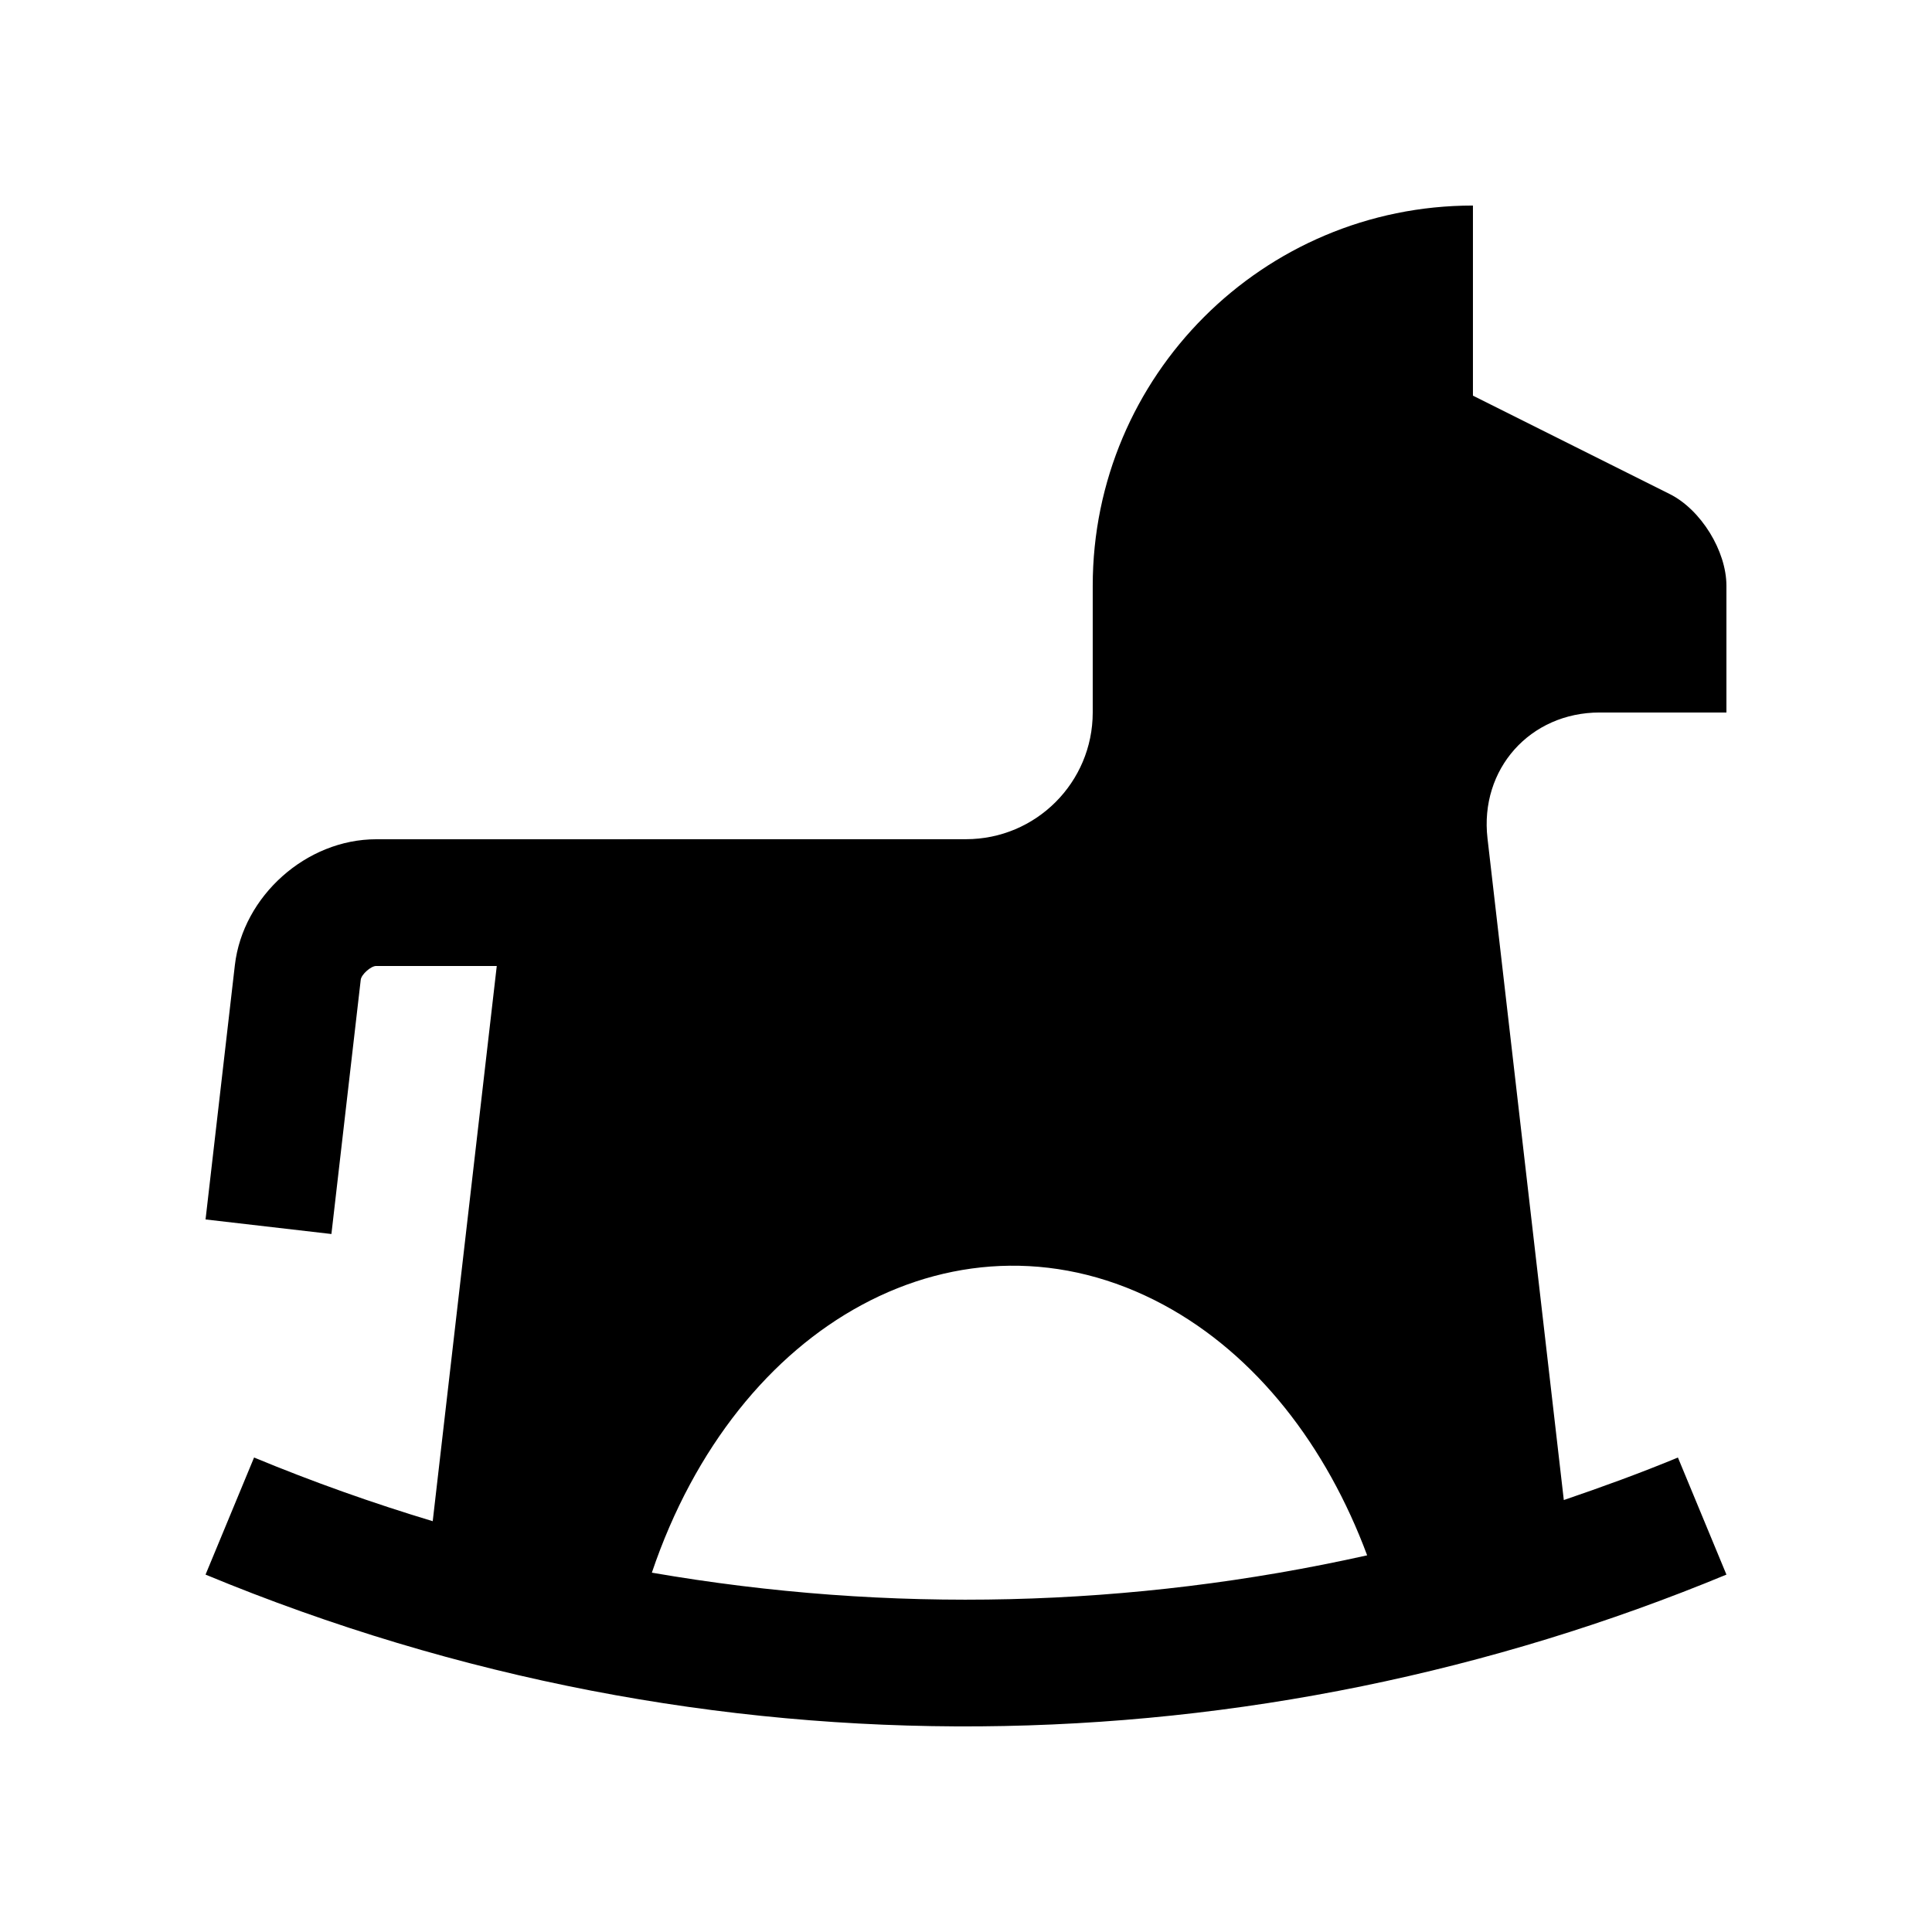
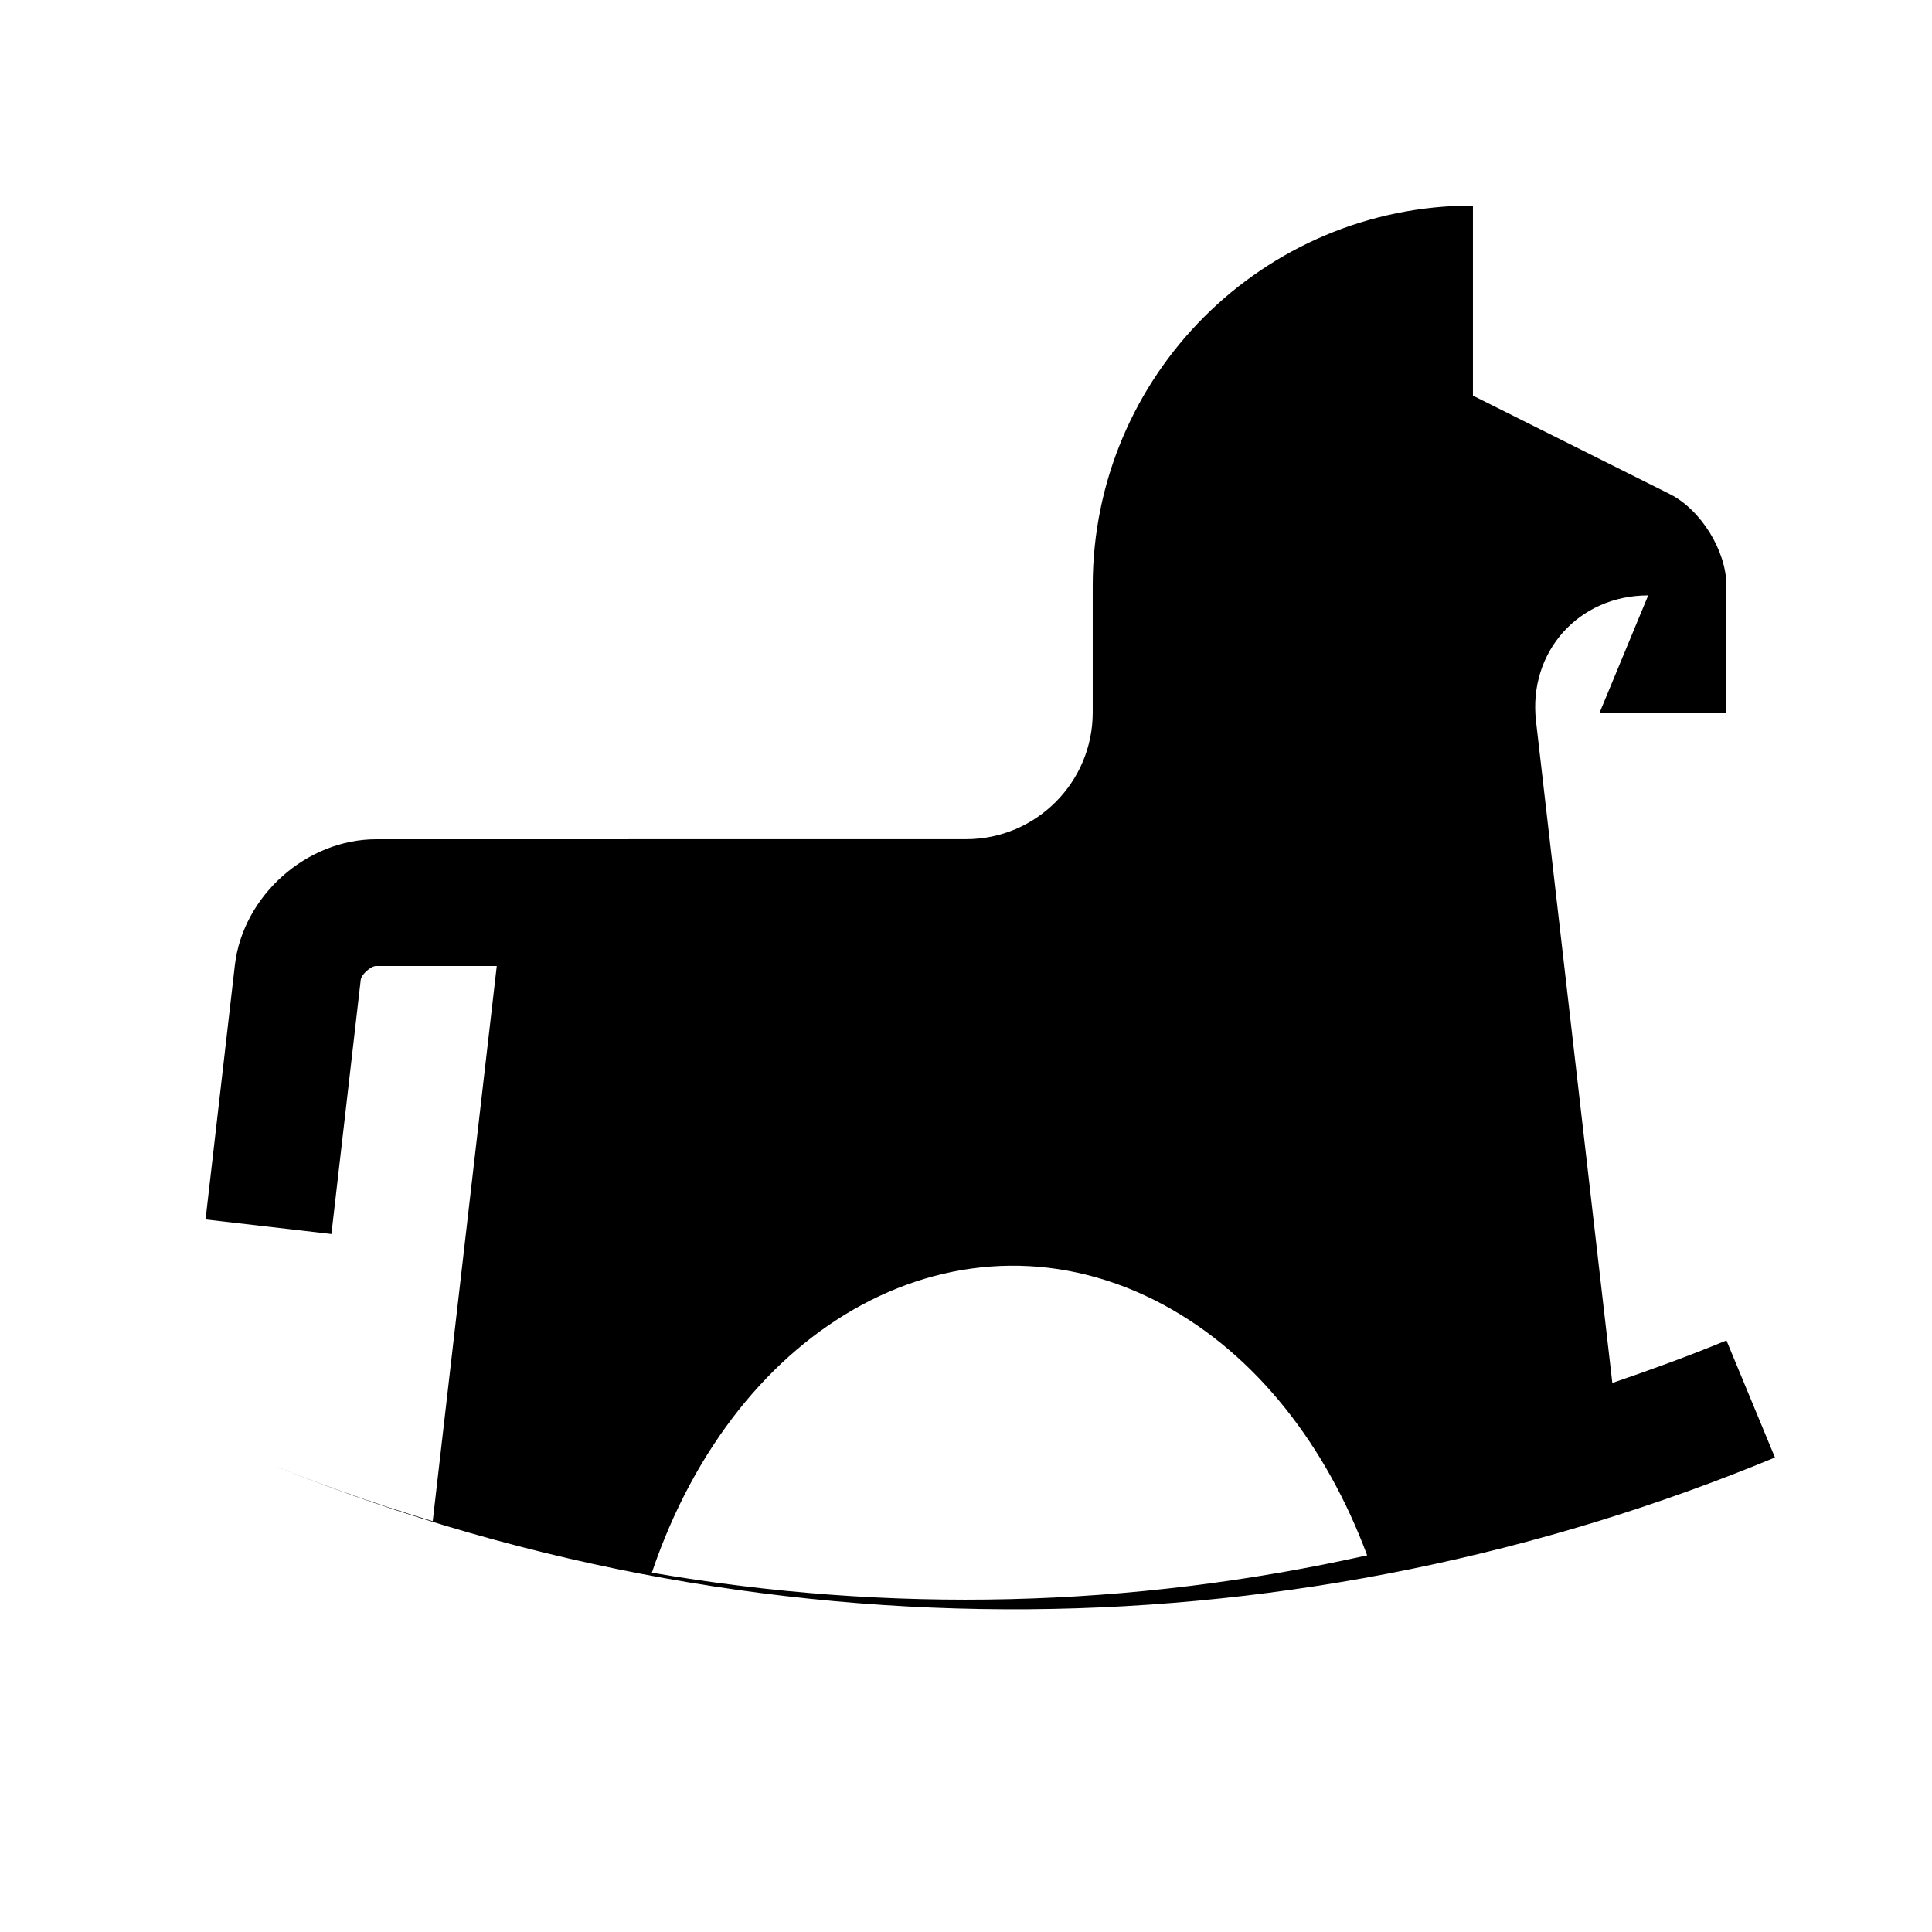
<svg xmlns="http://www.w3.org/2000/svg" fill="#000000" width="800px" height="800px" version="1.1" viewBox="144 144 512 512">
-   <path d="m567.93 332.82h33.59v-33.586c0-9.234-6.758-20.172-15.02-24.305l-52.156-26.078v-50.379c-55.629 0-100.76 45.117-100.76 100.76v33.574c0 18.551-15.039 33.59-33.59 33.59l-156.31 0.016c-18.48 0-35.309 15.02-37.441 33.355l-7.769 67.398 33.355 3.859 7.773-67.391c0.168-1.395 2.691-3.641 4.086-3.641h31.961l-16.973 147.14c-15.949-4.805-31.75-10.414-47.344-16.879l-12.859 31.031c134.32 55.68 278.59 51.559 403.05 0l-12.855-31.023c-9.984 4.133-20.094 7.805-30.242 11.266l-20.223-175.35c-2.117-18.34 11.266-33.359 29.73-33.359zm-251.18 227.95c11.25-33.309 31.562-57.977 55.621-70.945 24.703-13.332 53.332-14.383 79.98-0.035 24.637 13.285 43.18 37.441 53.957 66.387-62.516 13.961-126.69 15.48-189.56 4.594z" />
+   <path d="m567.93 332.82h33.59v-33.586c0-9.234-6.758-20.172-15.02-24.305l-52.156-26.078v-50.379c-55.629 0-100.76 45.117-100.76 100.76v33.574c0 18.551-15.039 33.59-33.59 33.59l-156.31 0.016c-18.48 0-35.309 15.02-37.441 33.355l-7.769 67.398 33.355 3.859 7.773-67.391c0.168-1.395 2.691-3.641 4.086-3.641h31.961l-16.973 147.14c-15.949-4.805-31.75-10.414-47.344-16.879c134.32 55.68 278.59 51.559 403.05 0l-12.855-31.023c-9.984 4.133-20.094 7.805-30.242 11.266l-20.223-175.35c-2.117-18.34 11.266-33.359 29.73-33.359zm-251.18 227.95c11.25-33.309 31.562-57.977 55.621-70.945 24.703-13.332 53.332-14.383 79.98-0.035 24.637 13.285 43.18 37.441 53.957 66.387-62.516 13.961-126.69 15.48-189.56 4.594z" />
</svg>